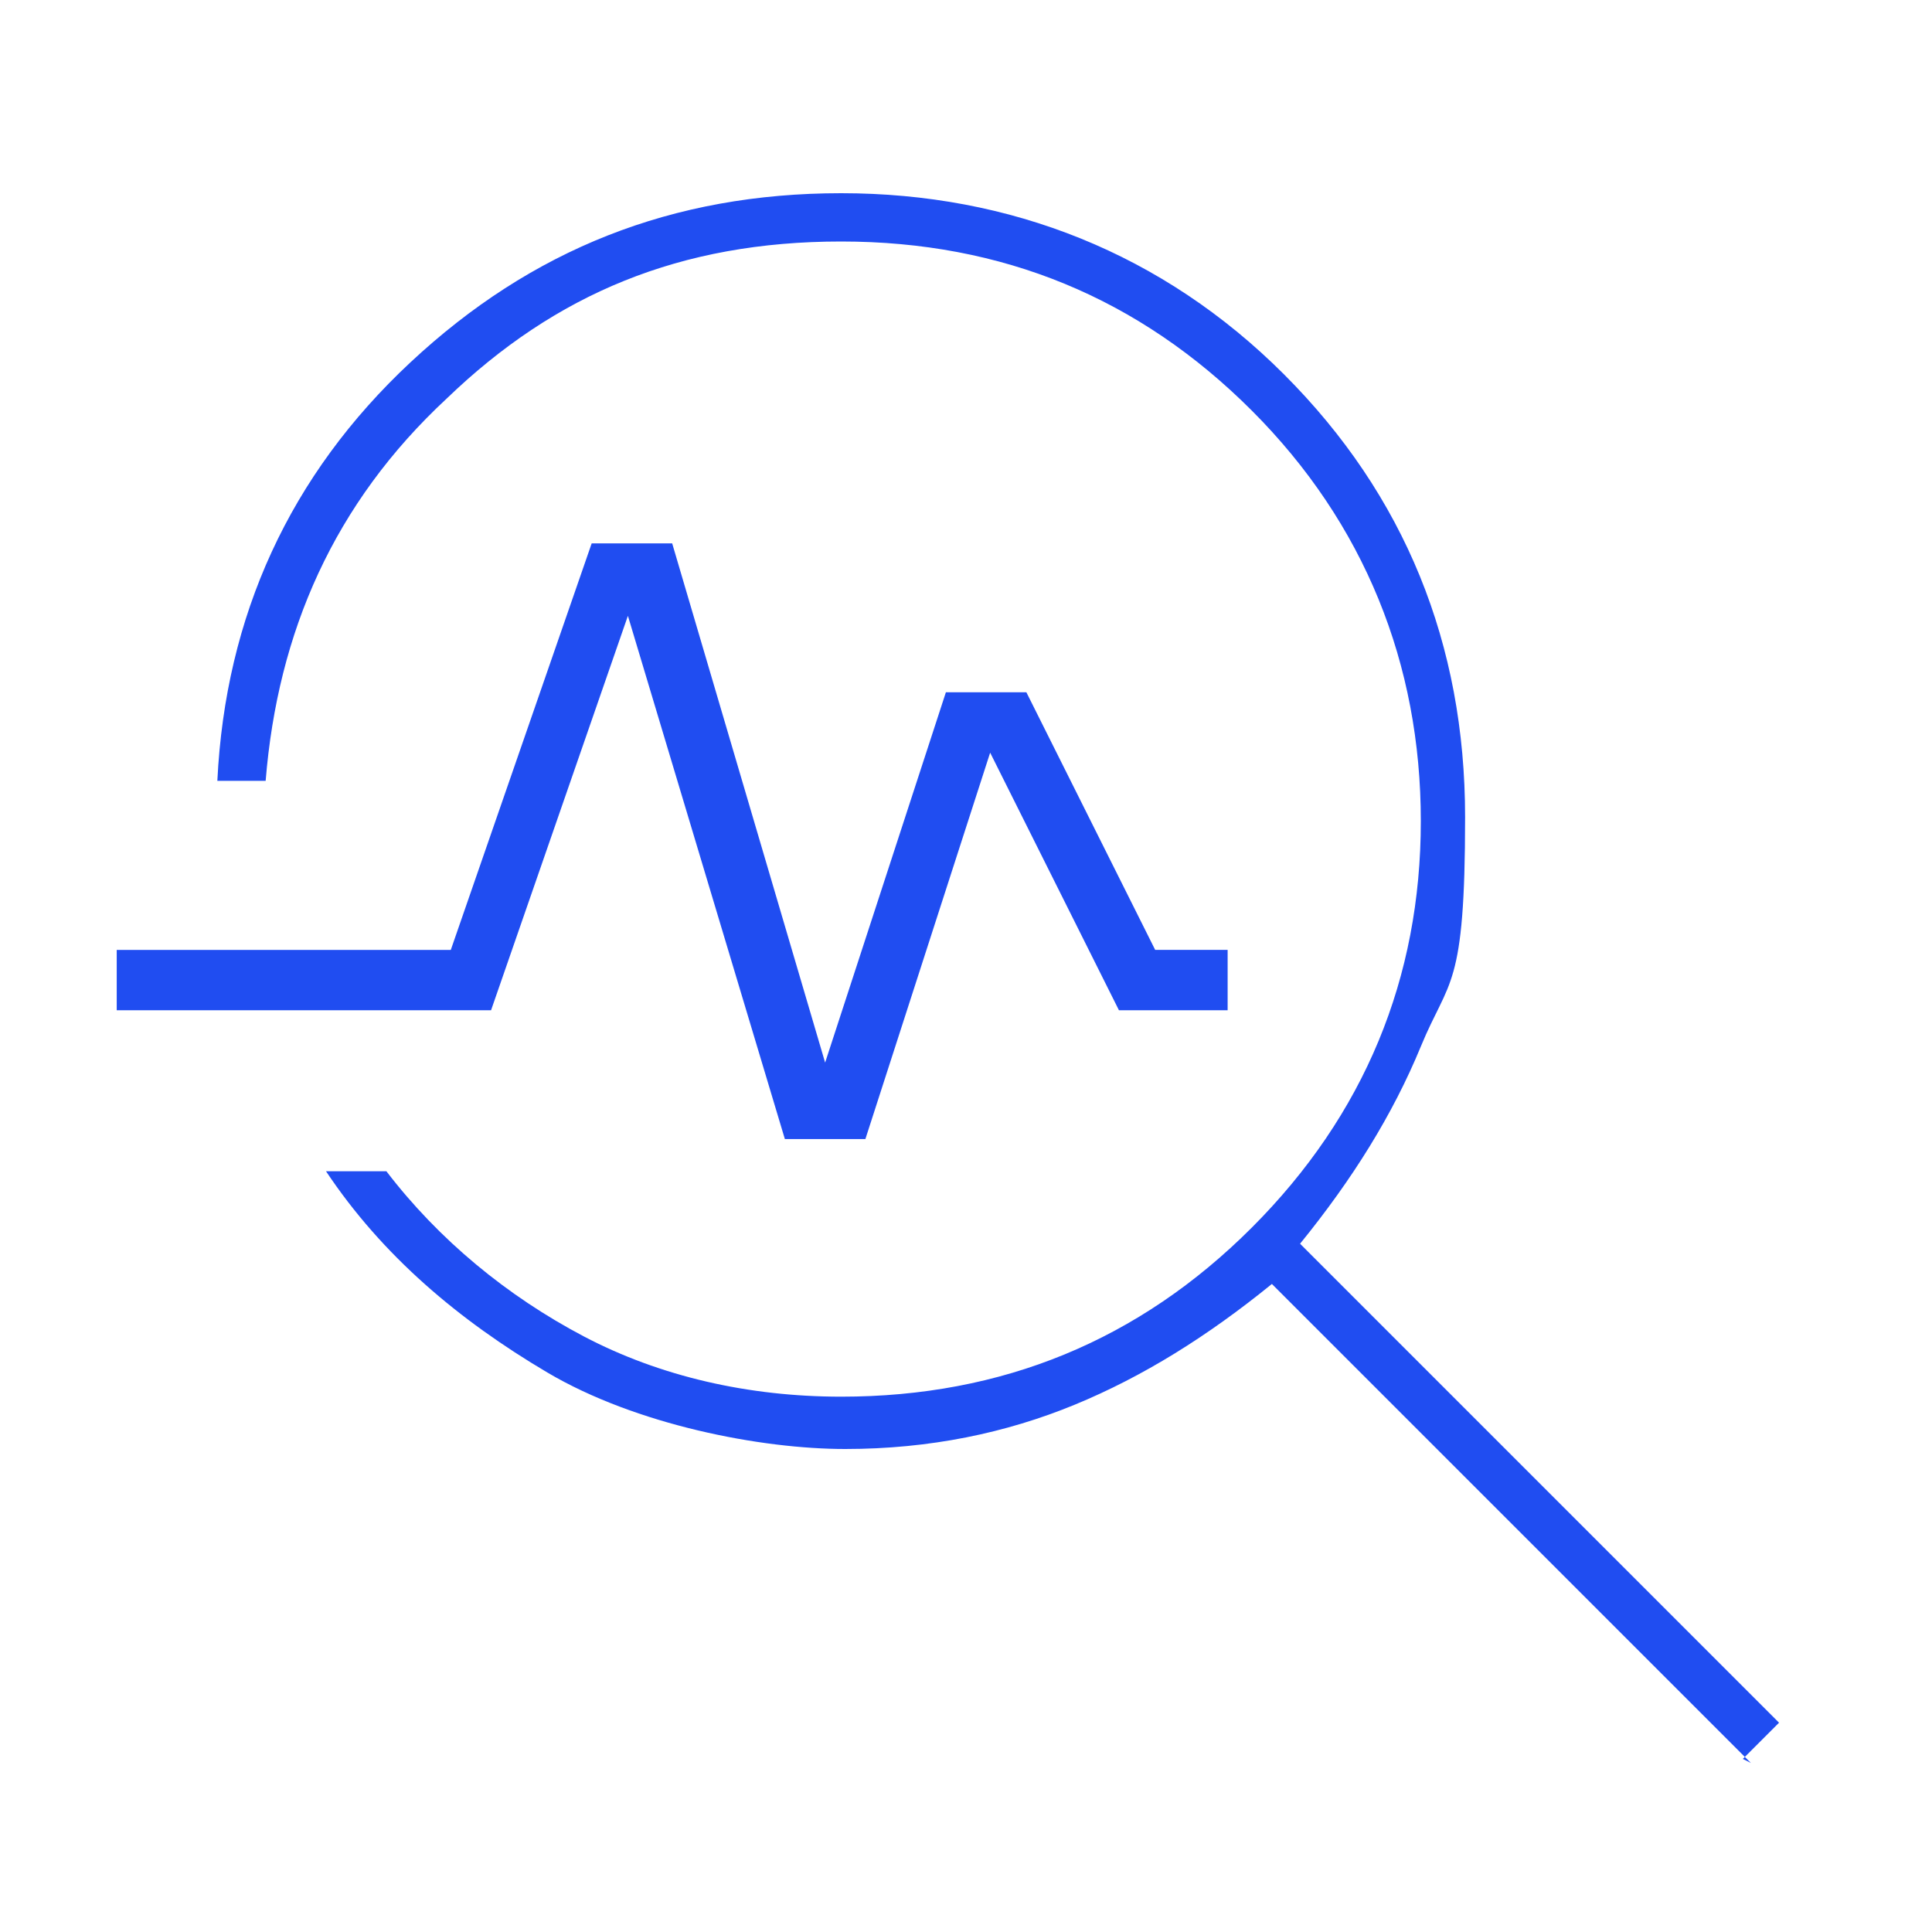
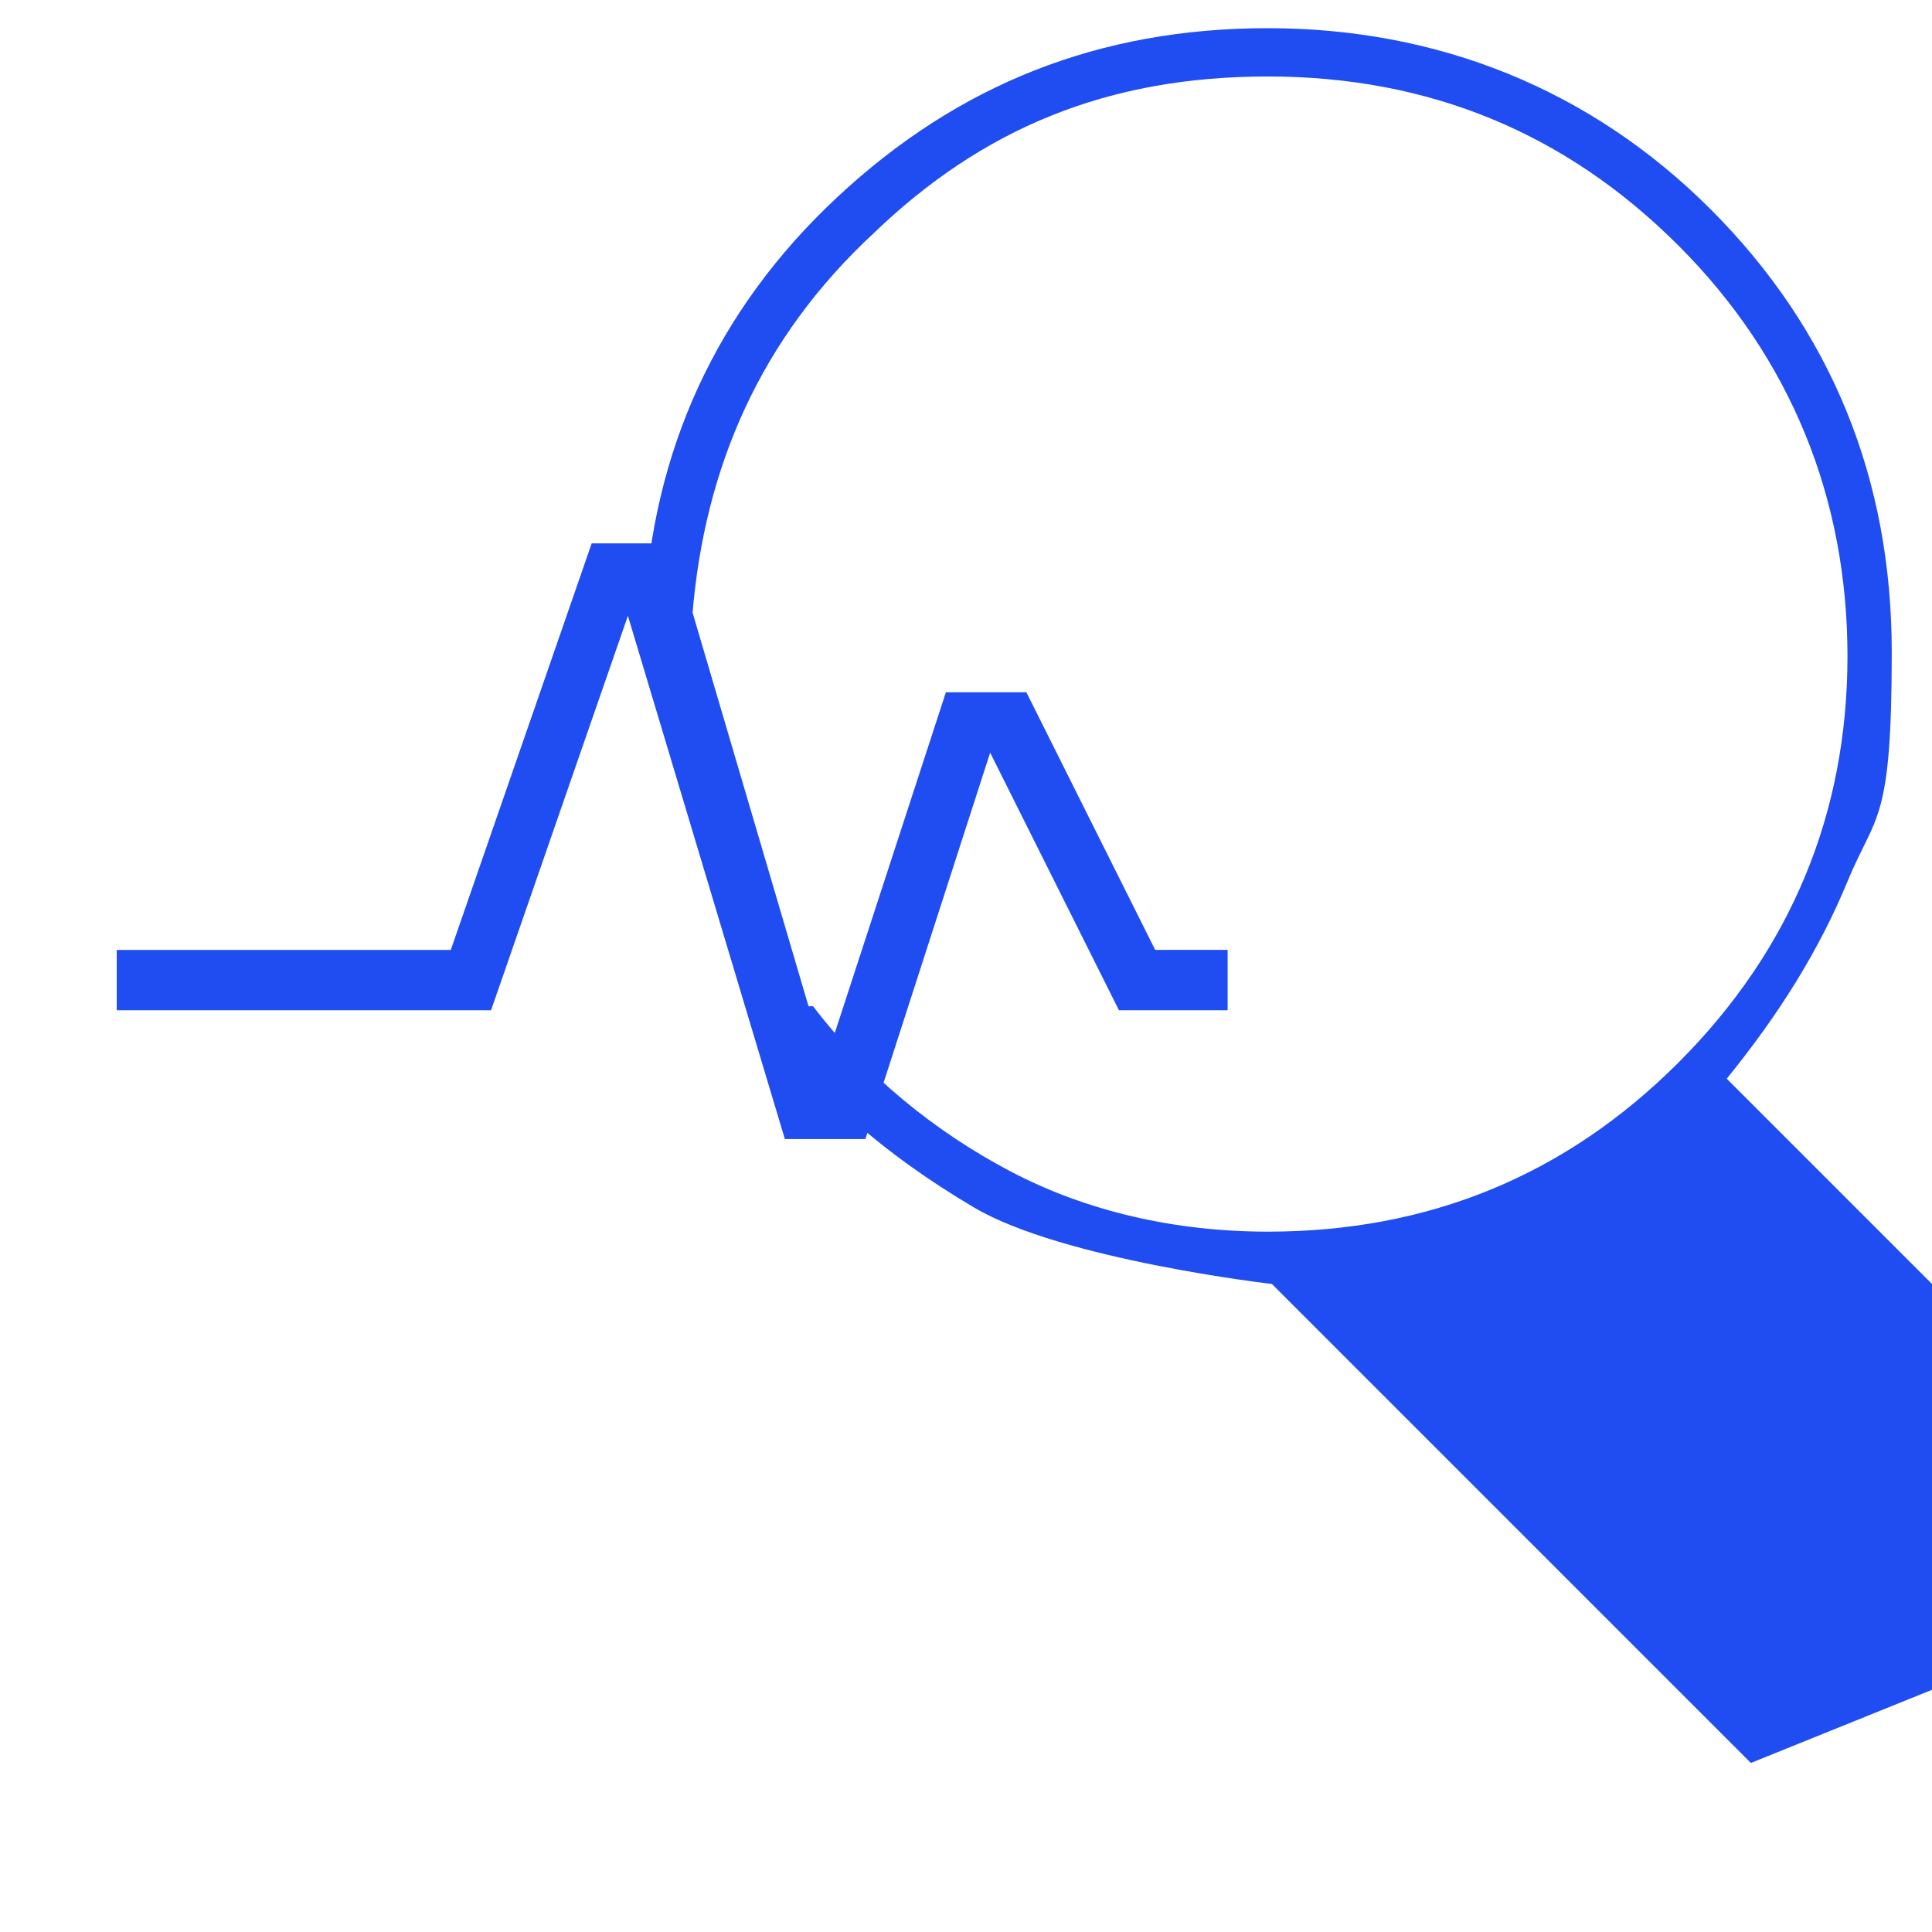
<svg xmlns="http://www.w3.org/2000/svg" id="Capa_1" version="1.1" viewBox="0 0 48 48">
  <defs>
    <style>
      .st0 {
        fill: #204df1;
      }
    </style>
  </defs>
-   <path class="st0" d="M43.5,43.8l-11.9-11.9c-1.6,1.3-3.2,2.3-4.9,3-1.7.7-3.6,1.1-5.7,1.1s-5.2-.6-7.4-1.9-4.1-2.9-5.5-5h1.5c1.3,1.7,3,3.1,4.9,4.1s4.1,1.5,6.4,1.5c4,0,7.4-1.4,10.2-4.2s4.2-6.2,4.2-10.1-1.4-7.4-4.2-10.2-6.2-4.2-10.2-4.2-7.1,1.3-9.8,3.9c-2.8,2.6-4.2,5.8-4.5,9.5h-1.2c.2-4.1,1.8-7.6,4.8-10.4,3-2.8,6.5-4.2,10.7-4.2s8,1.5,11,4.5,4.5,6.7,4.5,11-.4,4-1.1,5.7-1.7,3.3-3,4.9l11.9,11.9-.9.9ZM19.5,28.3l-3.9-13-3.4,9.8H2.9v-1.5h8.3l3.5-10.1h2l3.8,12.9,3-9.2h2l3.2,6.4h1.8v1.5h-2.7l-3.2-6.4-3.1,9.6h-1.9Z" />
+   <path class="st0" d="M43.5,43.8l-11.9-11.9s-5.2-.6-7.4-1.9-4.1-2.9-5.5-5h1.5c1.3,1.7,3,3.1,4.9,4.1s4.1,1.5,6.4,1.5c4,0,7.4-1.4,10.2-4.2s4.2-6.2,4.2-10.1-1.4-7.4-4.2-10.2-6.2-4.2-10.2-4.2-7.1,1.3-9.8,3.9c-2.8,2.6-4.2,5.8-4.5,9.5h-1.2c.2-4.1,1.8-7.6,4.8-10.4,3-2.8,6.5-4.2,10.7-4.2s8,1.5,11,4.5,4.5,6.7,4.5,11-.4,4-1.1,5.7-1.7,3.3-3,4.9l11.9,11.9-.9.9ZM19.5,28.3l-3.9-13-3.4,9.8H2.9v-1.5h8.3l3.5-10.1h2l3.8,12.9,3-9.2h2l3.2,6.4h1.8v1.5h-2.7l-3.2-6.4-3.1,9.6h-1.9Z" />
</svg>